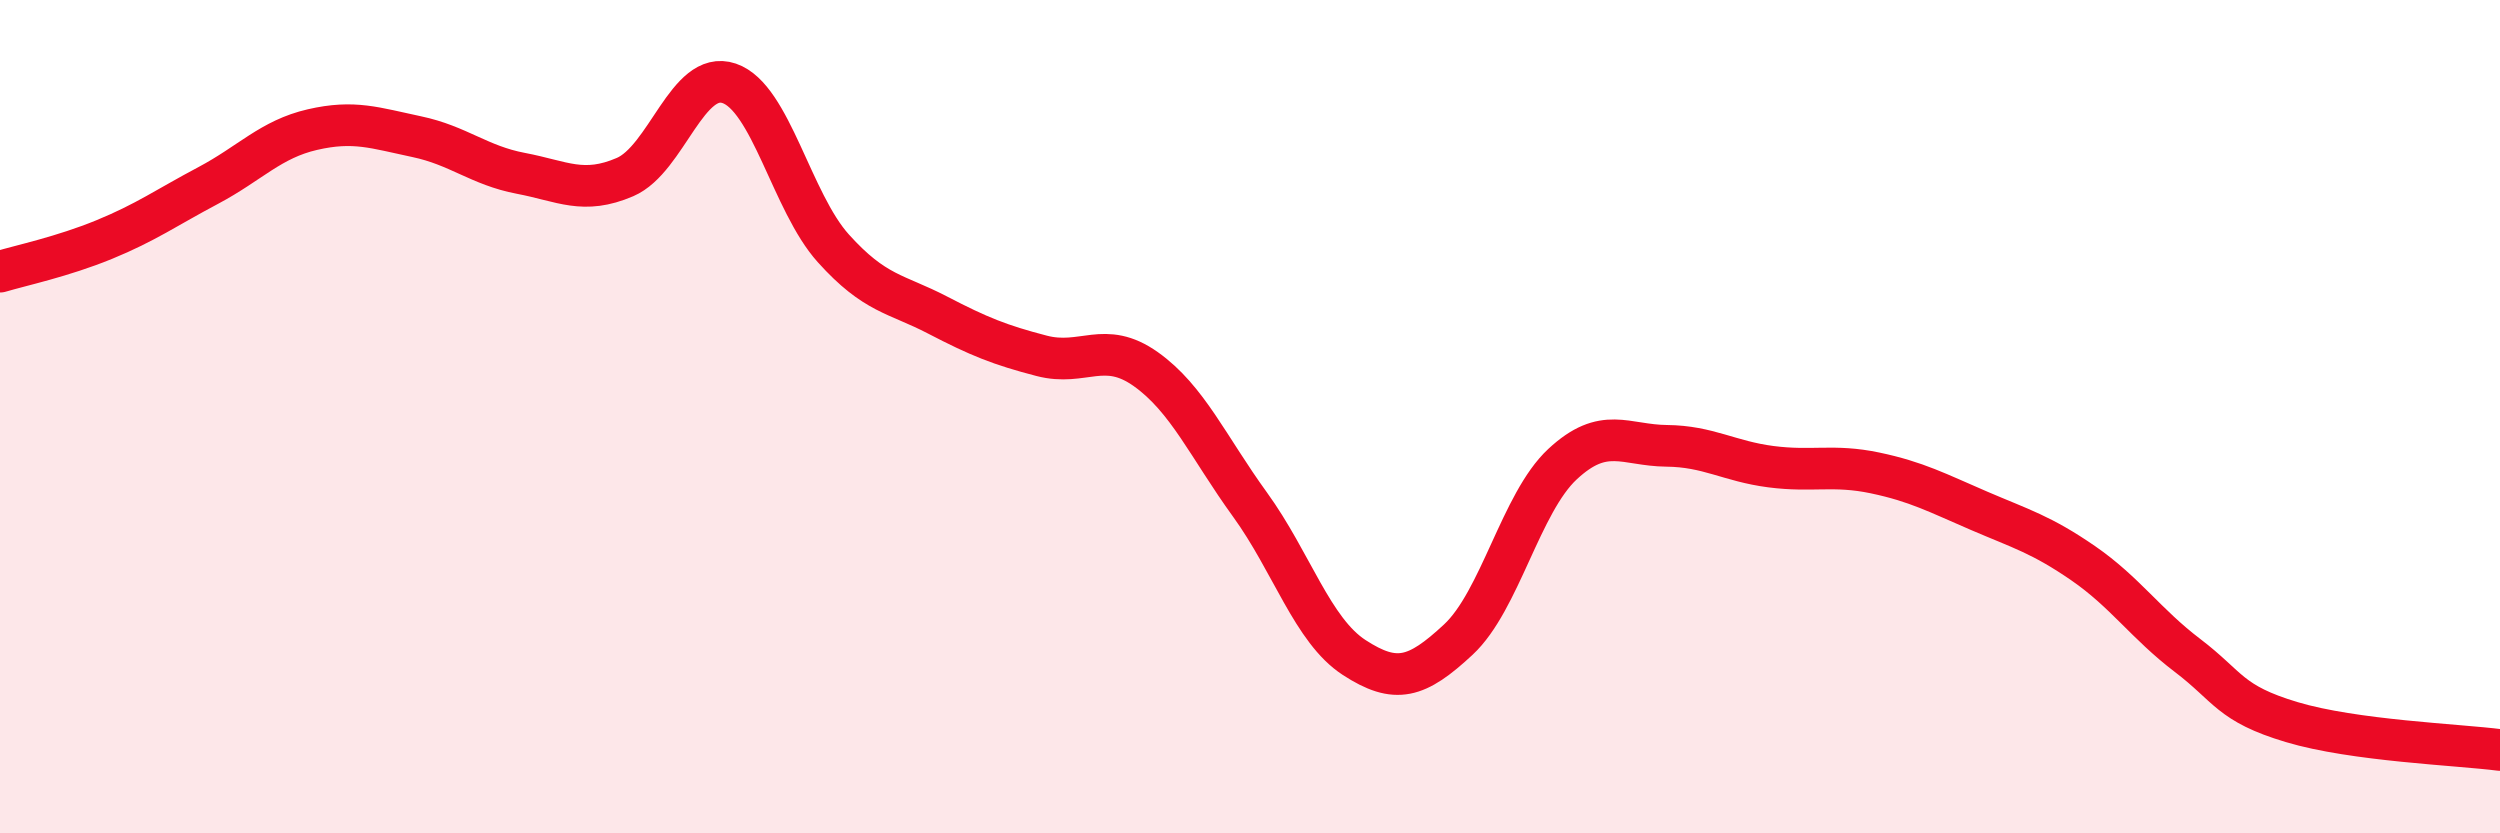
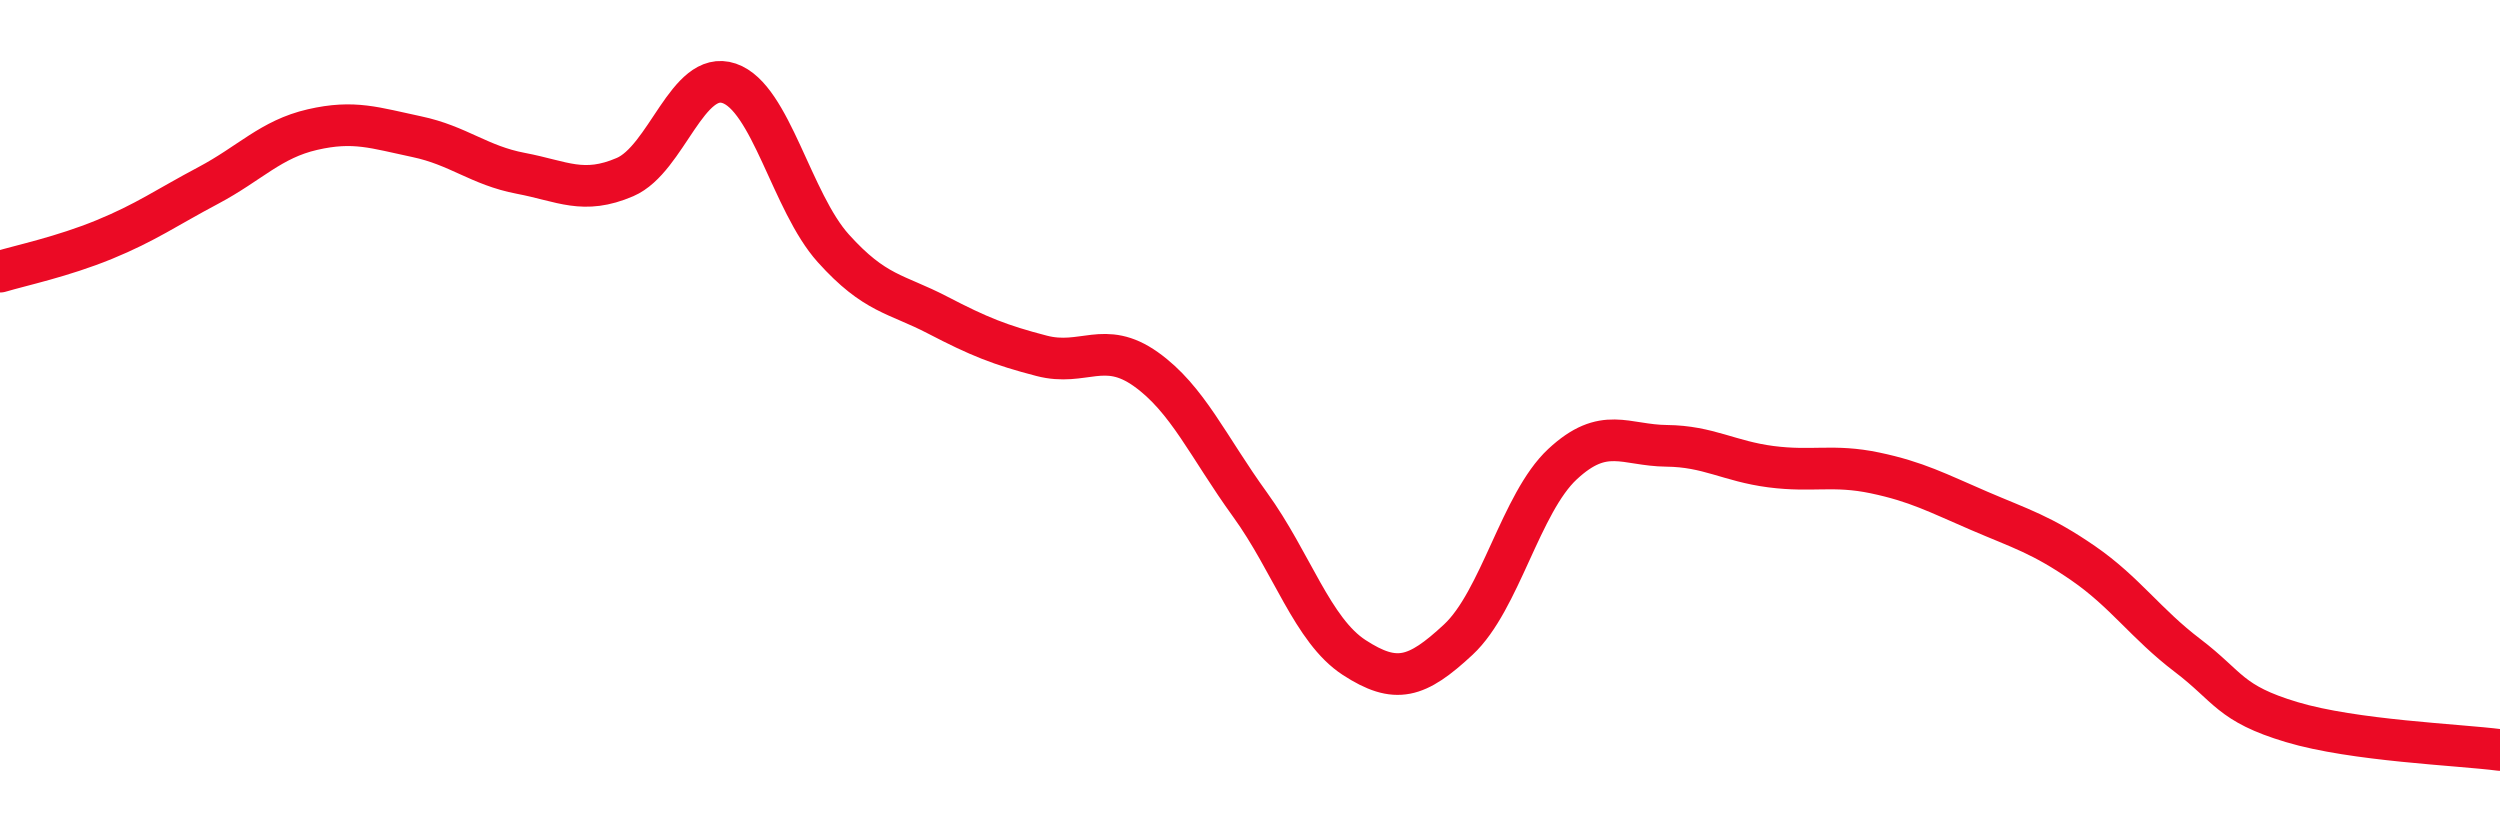
<svg xmlns="http://www.w3.org/2000/svg" width="60" height="20" viewBox="0 0 60 20">
-   <path d="M 0,6.52 C 0.5,6.37 1.5,6.16 2.5,5.75 C 3.5,5.34 4,4.98 5,4.45 C 6,3.92 6.5,3.34 7.5,3.11 C 8.5,2.88 9,3.07 10,3.28 C 11,3.49 11.5,3.97 12.5,4.16 C 13.5,4.35 14,4.68 15,4.25 C 16,3.82 16.5,1.66 17.5,2 C 18.5,2.34 19,4.85 20,5.96 C 21,7.07 21.5,7.04 22.5,7.56 C 23.5,8.08 24,8.28 25,8.54 C 26,8.8 26.5,8.15 27.5,8.86 C 28.5,9.57 29,10.73 30,12.11 C 31,13.49 31.5,15.13 32.5,15.78 C 33.5,16.43 34,16.28 35,15.35 C 36,14.42 36.5,12.07 37.5,11.14 C 38.5,10.21 39,10.69 40,10.7 C 41,10.71 41.5,11.07 42.5,11.2 C 43.5,11.33 44,11.14 45,11.35 C 46,11.56 46.5,11.83 47.5,12.26 C 48.5,12.69 49,12.83 50,13.52 C 51,14.21 51.5,14.97 52.5,15.73 C 53.5,16.49 53.5,16.88 55,17.33 C 56.5,17.78 59,17.87 60,18L60 20L0 20Z" fill="#EB0A25" opacity="0.1" stroke-linecap="round" stroke-linejoin="round" />
  <path d="M 0,6.52 C 0.5,6.37 1.5,6.16 2.5,5.75 C 3.5,5.34 4,4.98 5,4.45 C 6,3.92 6.5,3.34 7.5,3.11 C 8.5,2.88 9,3.07 10,3.28 C 11,3.49 11.5,3.97 12.5,4.16 C 13.5,4.35 14,4.68 15,4.25 C 16,3.82 16.5,1.66 17.5,2 C 18.5,2.34 19,4.85 20,5.96 C 21,7.07 21.5,7.04 22.5,7.56 C 23.5,8.08 24,8.28 25,8.54 C 26,8.8 26.5,8.15 27.5,8.86 C 28.5,9.57 29,10.73 30,12.11 C 31,13.49 31.5,15.13 32.5,15.78 C 33.5,16.43 34,16.28 35,15.35 C 36,14.42 36.5,12.07 37.5,11.14 C 38.5,10.21 39,10.69 40,10.7 C 41,10.71 41.5,11.07 42.5,11.2 C 43.5,11.33 44,11.14 45,11.35 C 46,11.56 46.5,11.83 47.5,12.26 C 48.5,12.69 49,12.83 50,13.52 C 51,14.21 51.5,14.97 52.5,15.73 C 53.5,16.49 53.5,16.88 55,17.33 C 56.5,17.78 59,17.87 60,18" stroke="#EB0A25" stroke-width="1" fill="none" stroke-linecap="round" stroke-linejoin="round" />
</svg>